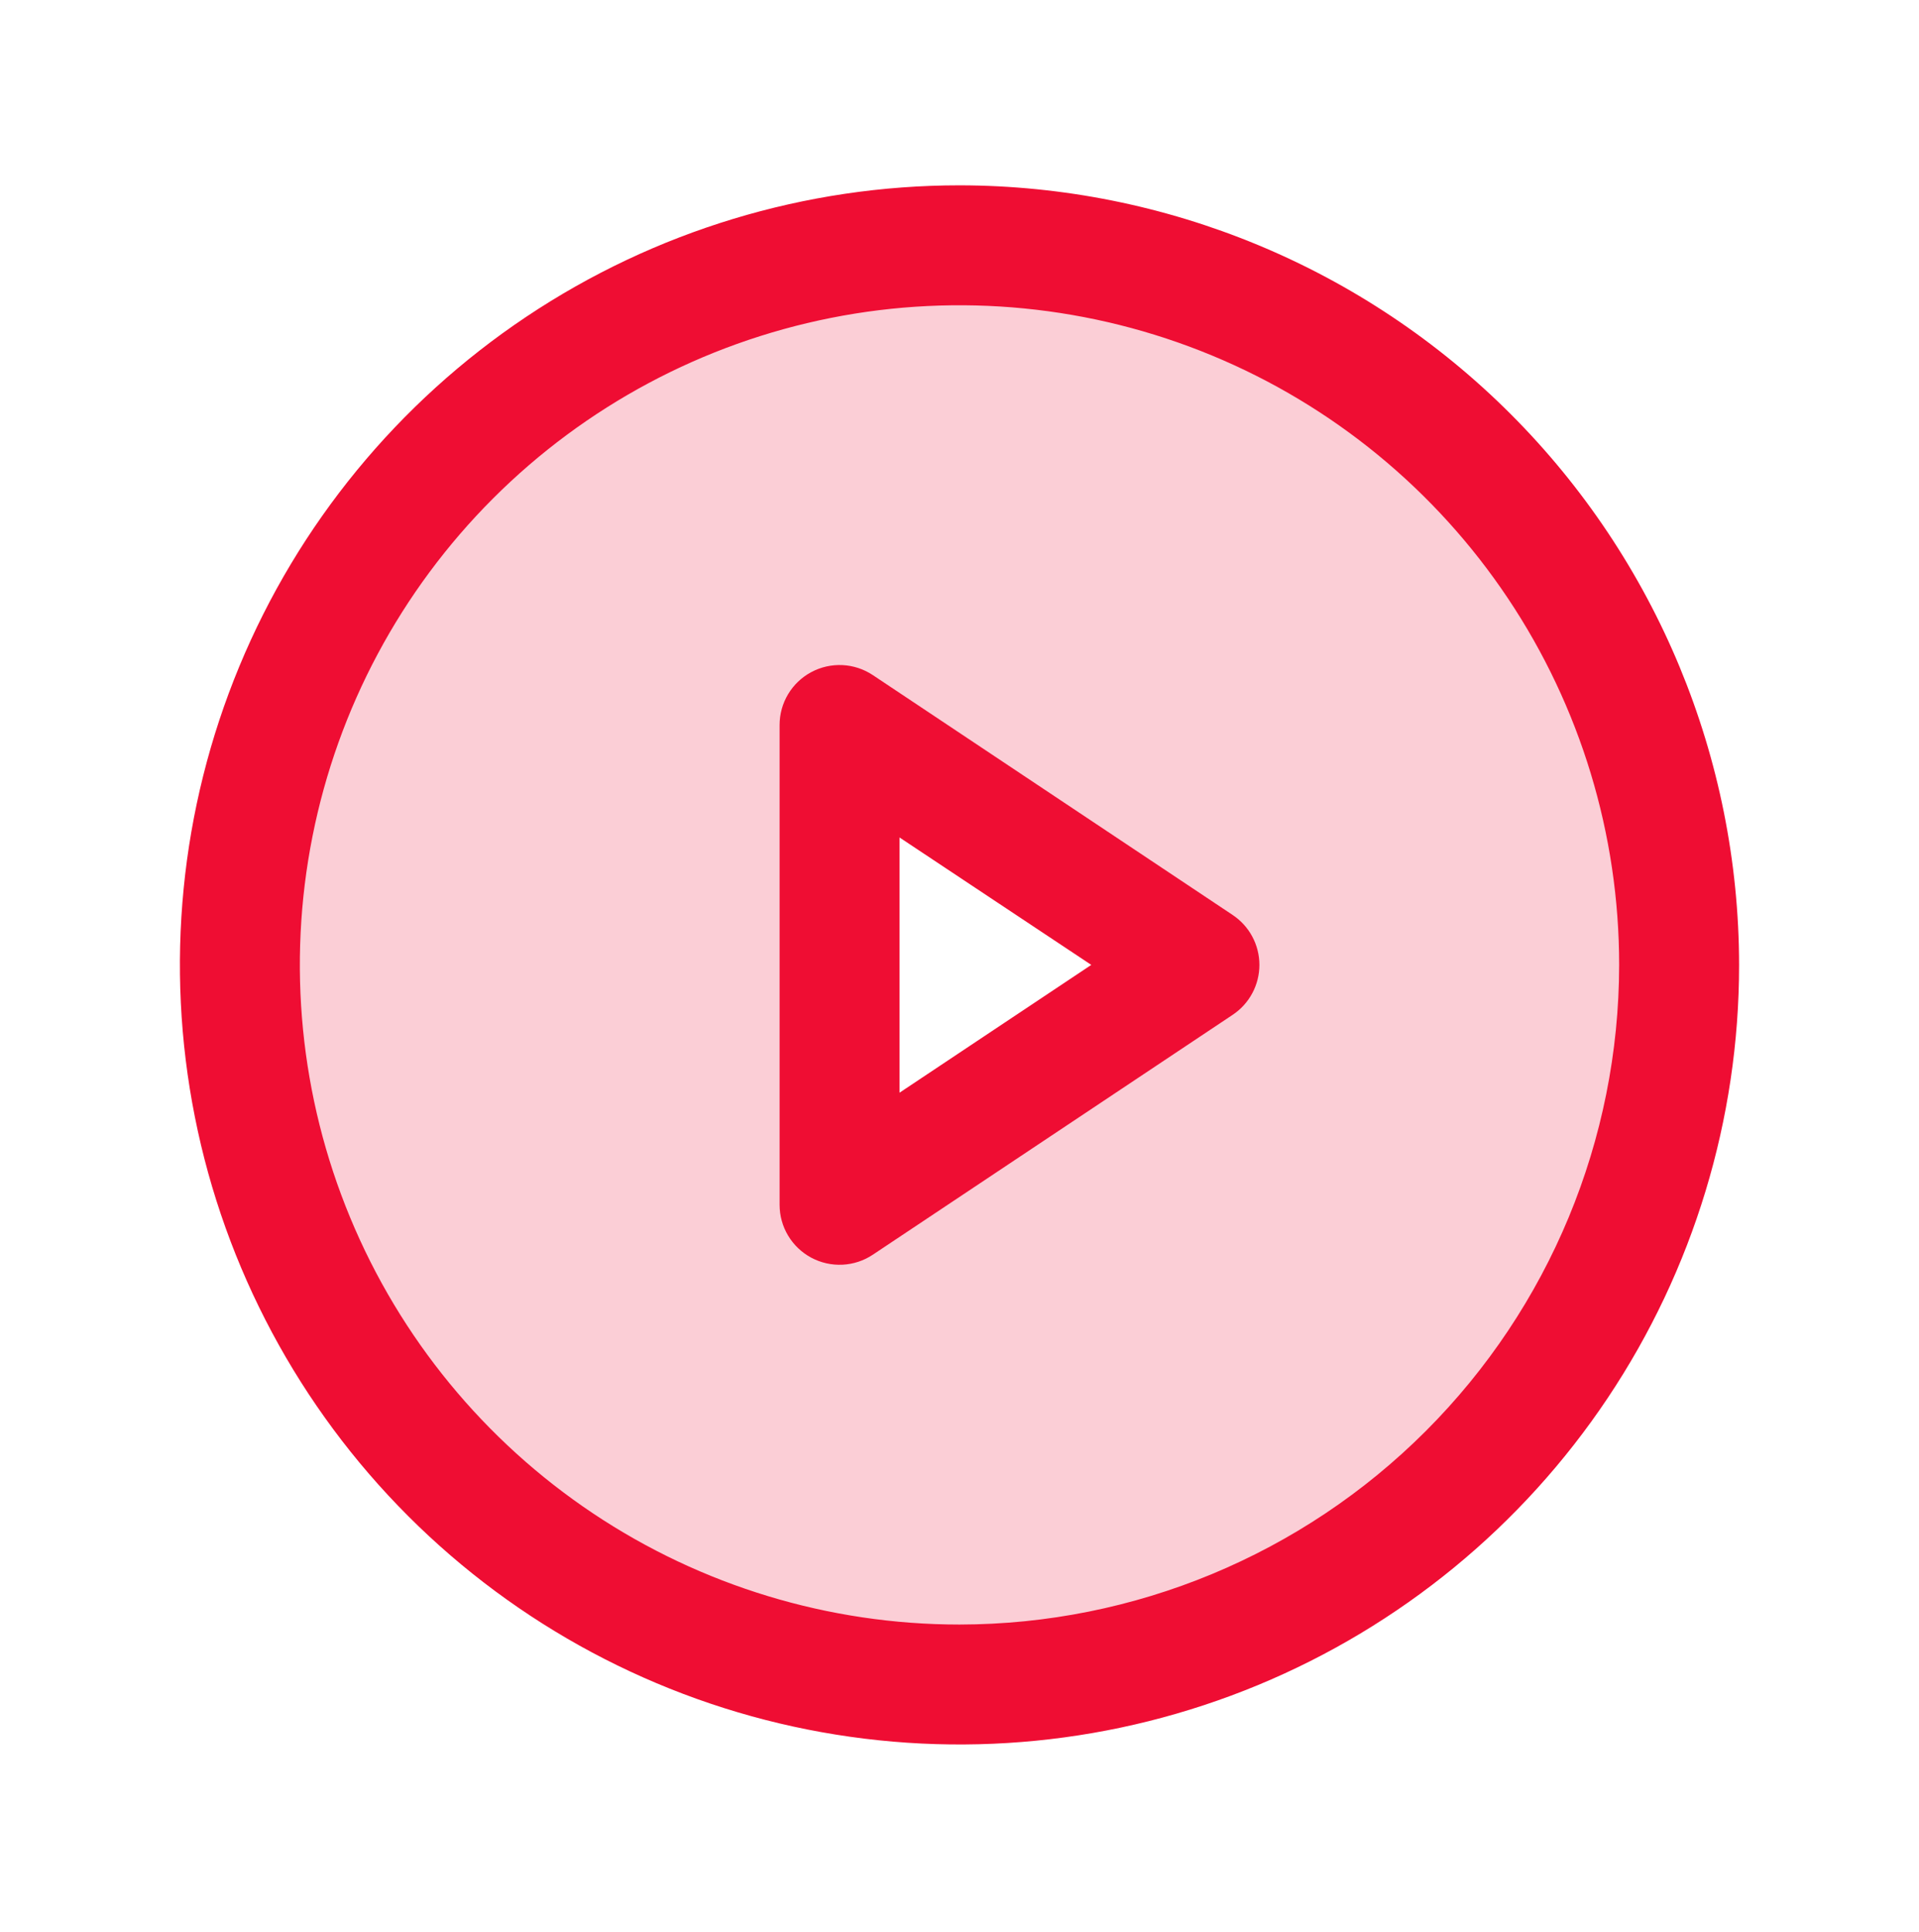
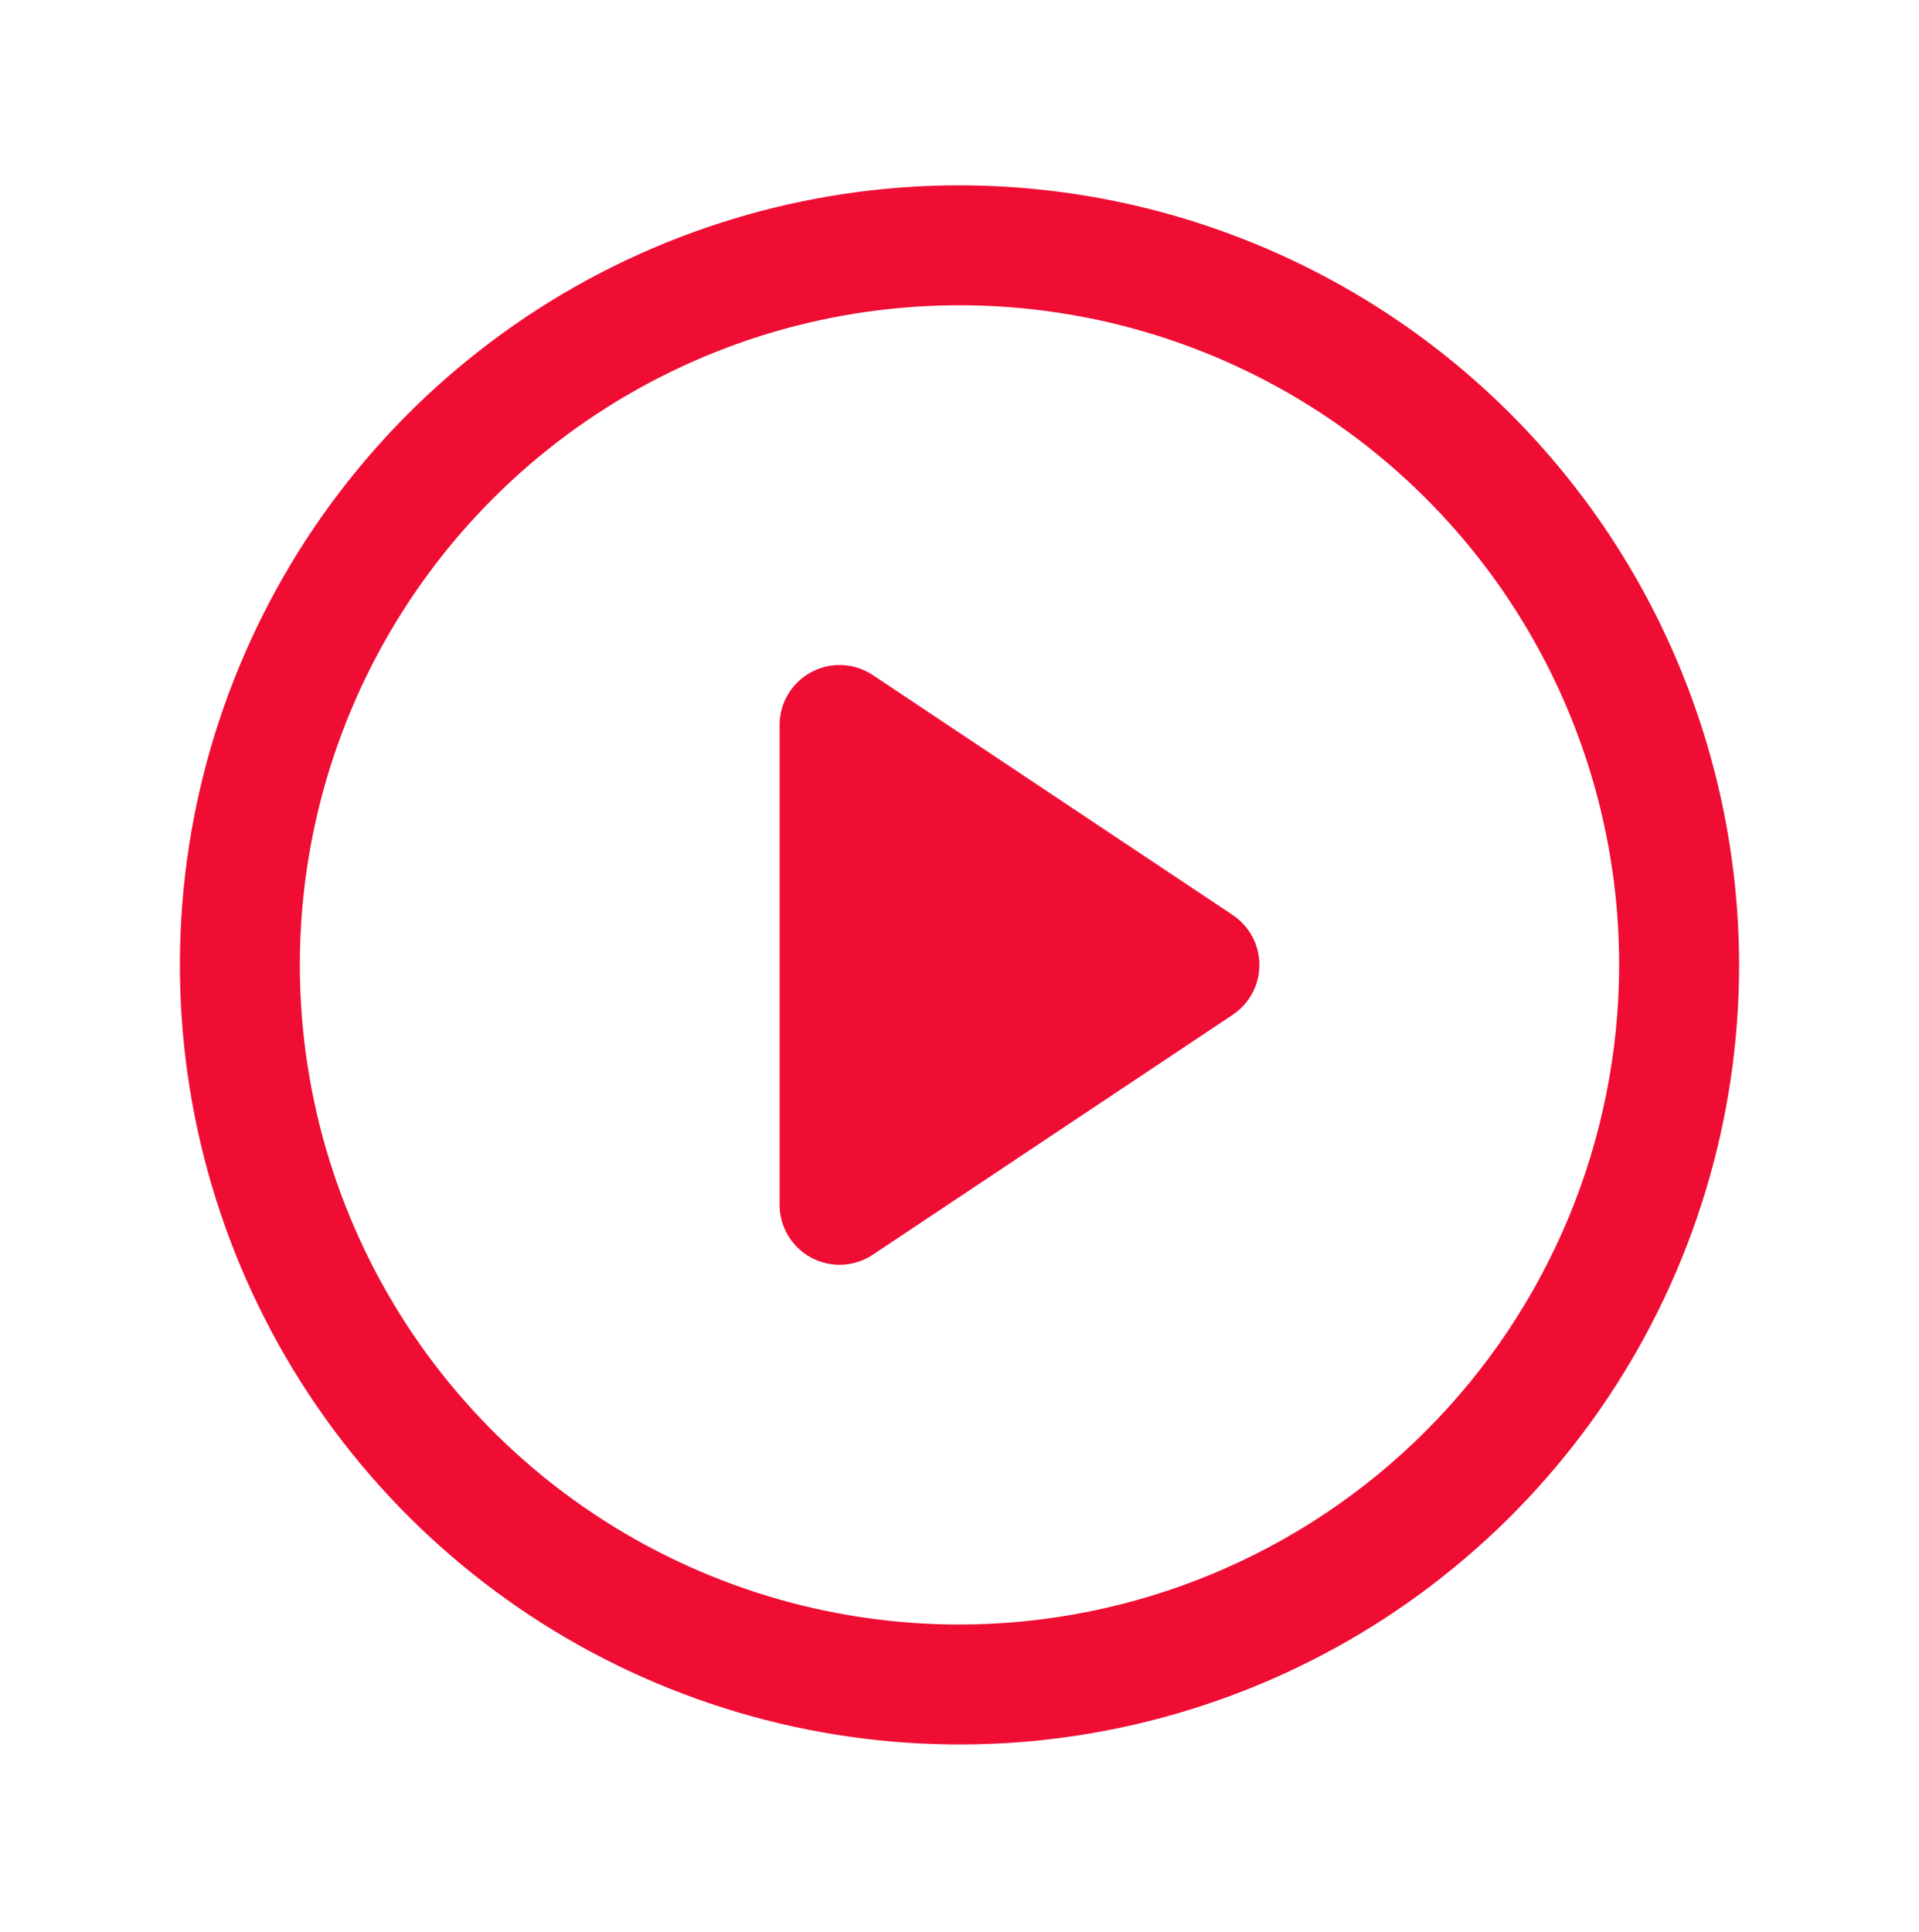
<svg xmlns="http://www.w3.org/2000/svg" width="150" height="151" viewBox="0 0 150 151" fill="none">
-   <path opacity="0.2" d="M75 19.174C63.875 19.174 52.999 22.473 43.749 28.654C34.499 34.835 27.289 43.62 23.032 53.898C18.774 64.177 17.66 75.487 19.831 86.398C22.001 97.309 27.358 107.332 35.225 115.199C43.092 123.066 53.115 128.423 64.026 130.593C74.938 132.764 86.248 131.65 96.526 127.392C106.804 123.135 115.589 115.925 121.77 106.675C127.951 97.425 131.25 86.549 131.25 75.424C131.25 60.506 125.324 46.198 114.775 35.649C104.226 25.101 89.918 19.174 75 19.174ZM65.625 94.174V56.674L93.75 75.424L65.625 94.174Z" fill="#EF0D33" />
-   <path d="M75 14.487C62.948 14.487 51.166 18.061 41.145 24.756C31.124 31.452 23.313 40.969 18.701 52.104C14.089 63.239 12.882 75.492 15.233 87.312C17.585 99.133 23.388 109.991 31.911 118.514C40.433 127.036 51.291 132.84 63.112 135.191C74.932 137.542 87.185 136.335 98.32 131.723C109.455 127.111 118.972 119.3 125.668 109.279C132.364 99.258 135.938 87.477 135.938 75.424C135.92 59.268 129.495 43.778 118.07 32.354C106.646 20.929 91.156 14.504 75 14.487ZM75 126.987C64.802 126.987 54.833 123.963 46.353 118.297C37.874 112.631 31.265 104.578 27.363 95.156C23.46 85.734 22.439 75.367 24.428 65.365C26.418 55.363 31.329 46.175 38.54 38.964C45.751 31.753 54.938 26.842 64.941 24.852C74.943 22.863 85.31 23.884 94.732 27.787C104.154 31.689 112.207 38.298 117.873 46.778C123.538 55.257 126.562 65.226 126.562 75.424C126.547 89.095 121.11 102.201 111.443 111.867C101.777 121.534 88.671 126.971 75 126.987ZM96.352 71.522L68.227 52.772C67.52 52.301 66.7 52.03 65.852 51.989C65.004 51.948 64.161 52.138 63.413 52.539C62.664 52.939 62.039 53.536 61.603 54.264C61.167 54.992 60.937 55.825 60.938 56.674V94.174C60.937 95.023 61.167 95.856 61.603 96.584C62.039 97.313 62.664 97.909 63.413 98.31C64.161 98.71 65.004 98.9 65.852 98.859C66.7 98.818 67.52 98.548 68.227 98.076L96.352 79.326C96.995 78.899 97.522 78.319 97.886 77.638C98.251 76.957 98.442 76.197 98.442 75.424C98.442 74.652 98.251 73.891 97.886 73.211C97.522 72.53 96.995 71.95 96.352 71.522ZM70.312 85.414V65.463L85.301 75.424L70.312 85.414Z" fill="#EF0D33" />
+   <path d="M75 14.487C62.948 14.487 51.166 18.061 41.145 24.756C31.124 31.452 23.313 40.969 18.701 52.104C14.089 63.239 12.882 75.492 15.233 87.312C17.585 99.133 23.388 109.991 31.911 118.514C40.433 127.036 51.291 132.84 63.112 135.191C74.932 137.542 87.185 136.335 98.32 131.723C109.455 127.111 118.972 119.3 125.668 109.279C132.364 99.258 135.938 87.477 135.938 75.424C135.92 59.268 129.495 43.778 118.07 32.354C106.646 20.929 91.156 14.504 75 14.487ZM75 126.987C64.802 126.987 54.833 123.963 46.353 118.297C37.874 112.631 31.265 104.578 27.363 95.156C23.46 85.734 22.439 75.367 24.428 65.365C26.418 55.363 31.329 46.175 38.54 38.964C45.751 31.753 54.938 26.842 64.941 24.852C74.943 22.863 85.31 23.884 94.732 27.787C104.154 31.689 112.207 38.298 117.873 46.778C123.538 55.257 126.562 65.226 126.562 75.424C126.547 89.095 121.11 102.201 111.443 111.867C101.777 121.534 88.671 126.971 75 126.987ZM96.352 71.522L68.227 52.772C67.52 52.301 66.7 52.03 65.852 51.989C65.004 51.948 64.161 52.138 63.413 52.539C62.664 52.939 62.039 53.536 61.603 54.264C61.167 54.992 60.937 55.825 60.938 56.674V94.174C60.937 95.023 61.167 95.856 61.603 96.584C62.039 97.313 62.664 97.909 63.413 98.31C64.161 98.71 65.004 98.9 65.852 98.859C66.7 98.818 67.52 98.548 68.227 98.076L96.352 79.326C96.995 78.899 97.522 78.319 97.886 77.638C98.251 76.957 98.442 76.197 98.442 75.424C98.442 74.652 98.251 73.891 97.886 73.211C97.522 72.53 96.995 71.95 96.352 71.522ZM70.312 85.414L85.301 75.424L70.312 85.414Z" fill="#EF0D33" />
</svg>